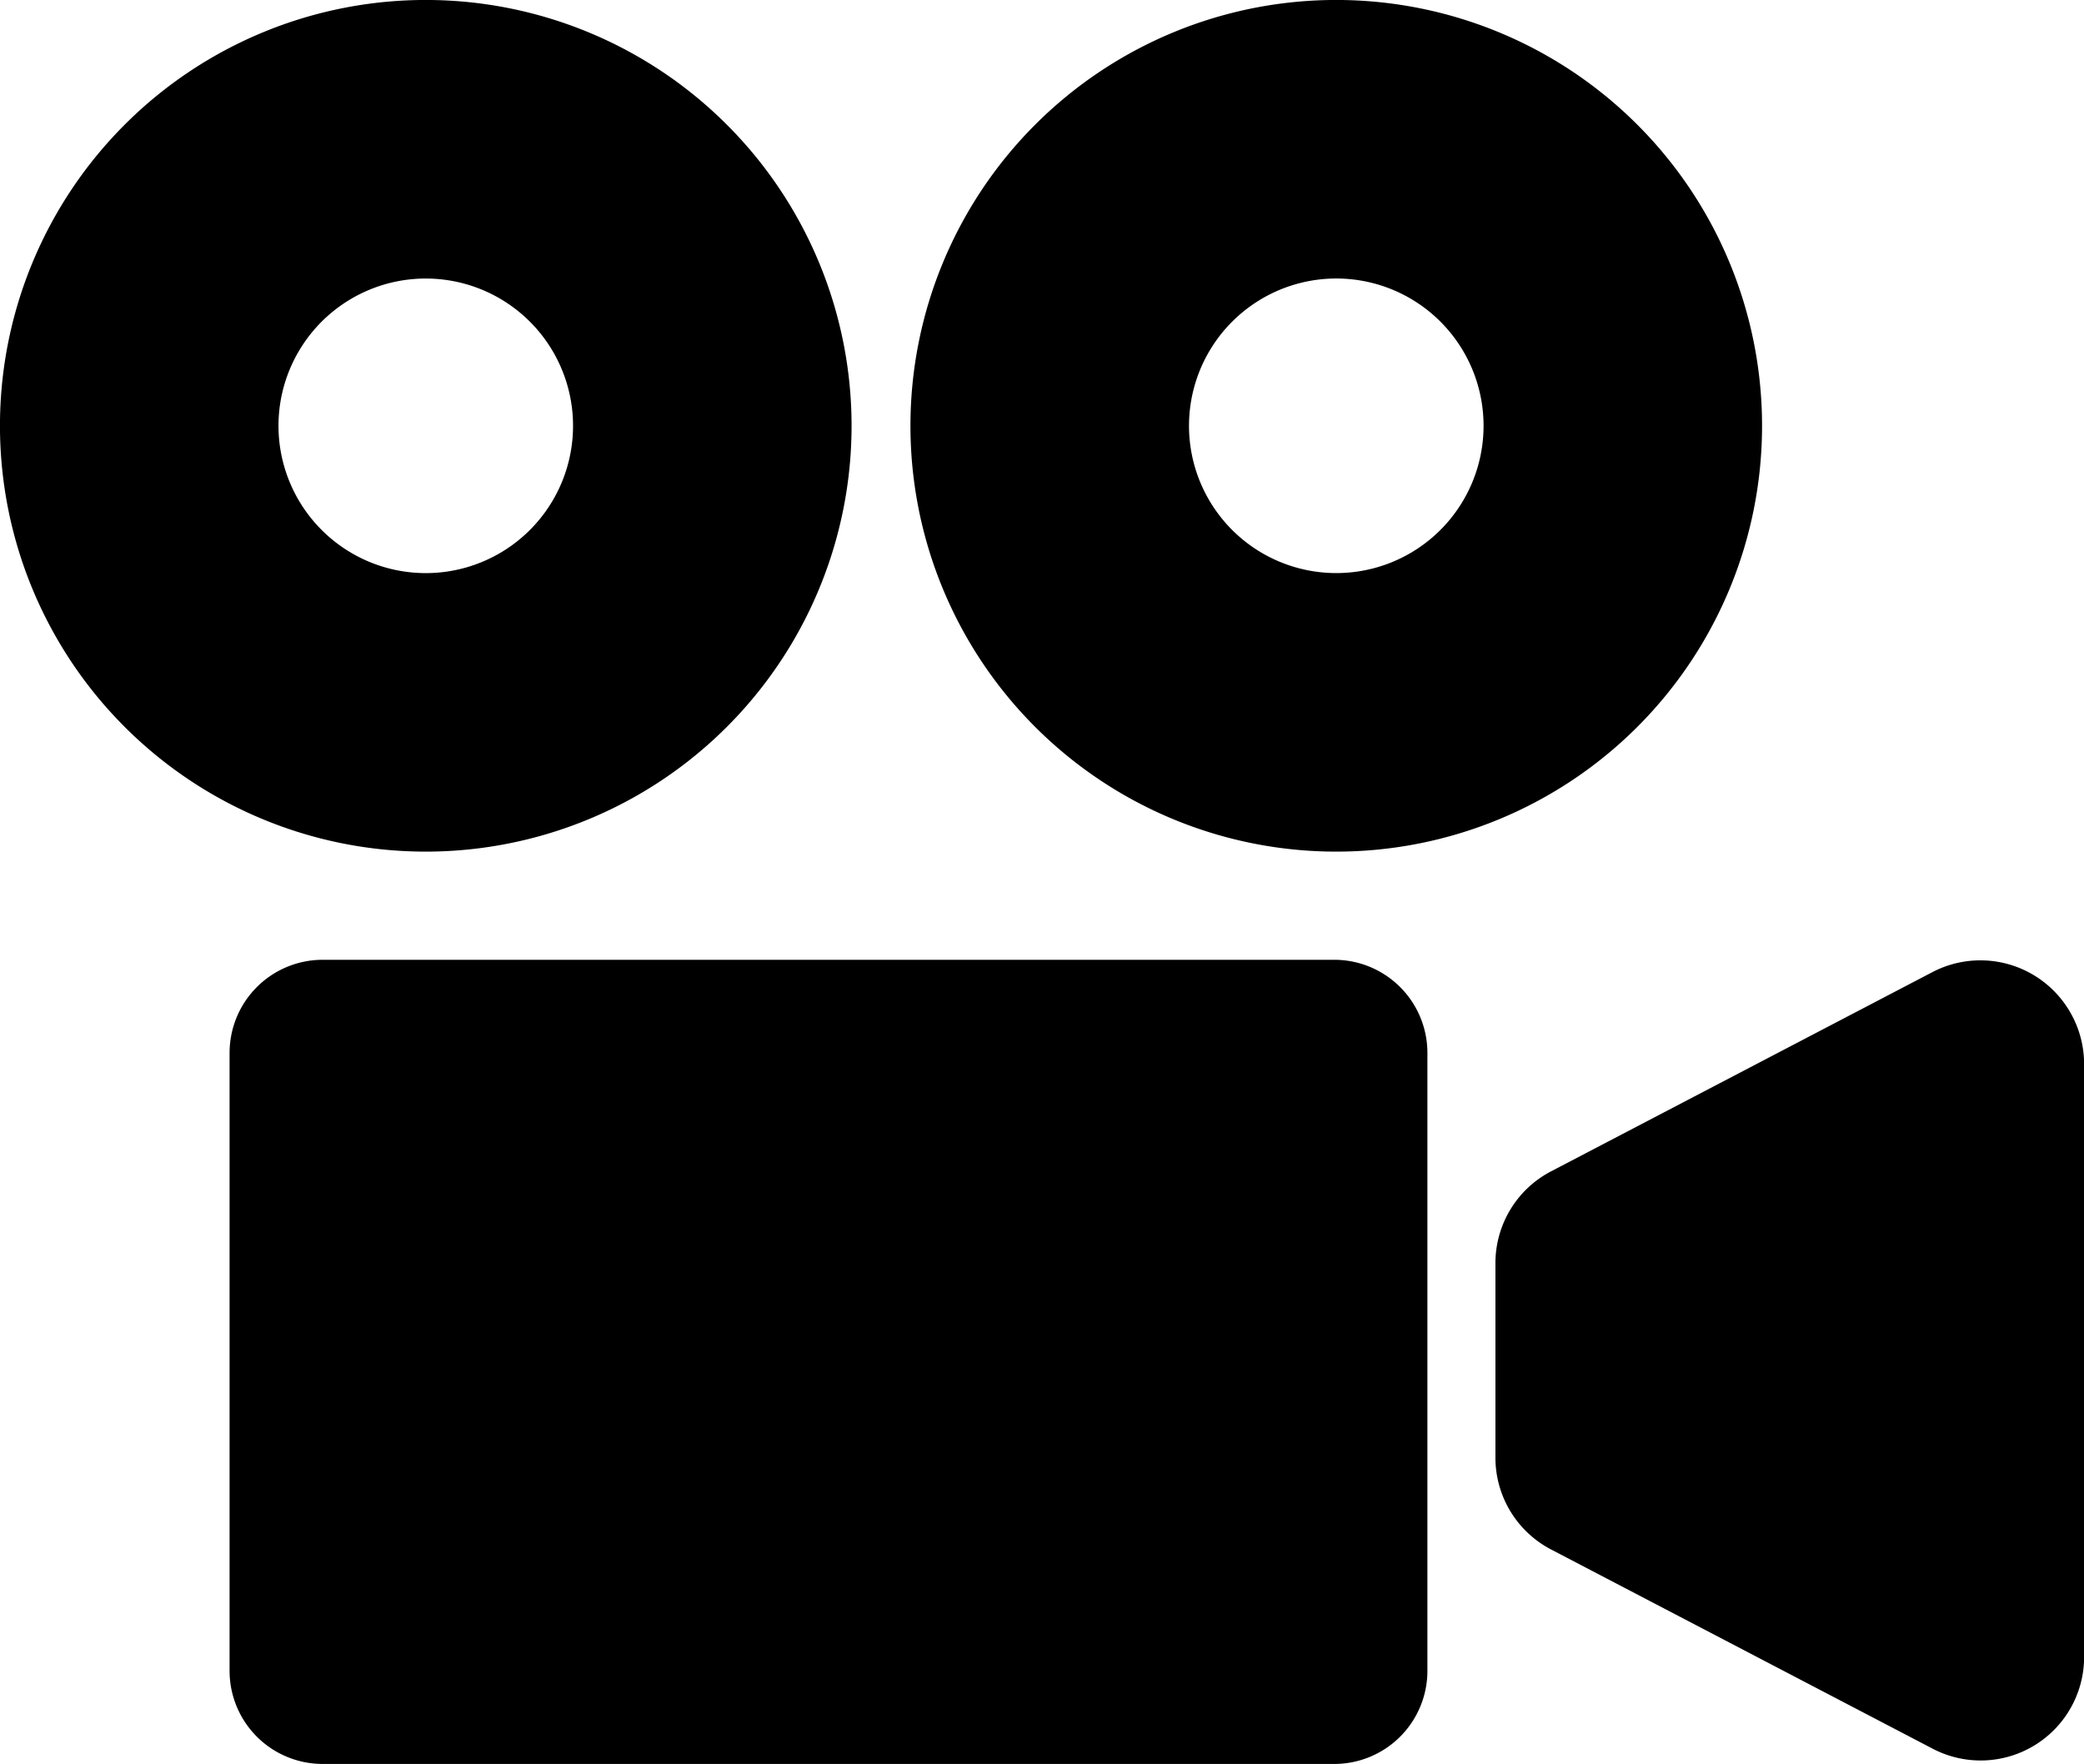
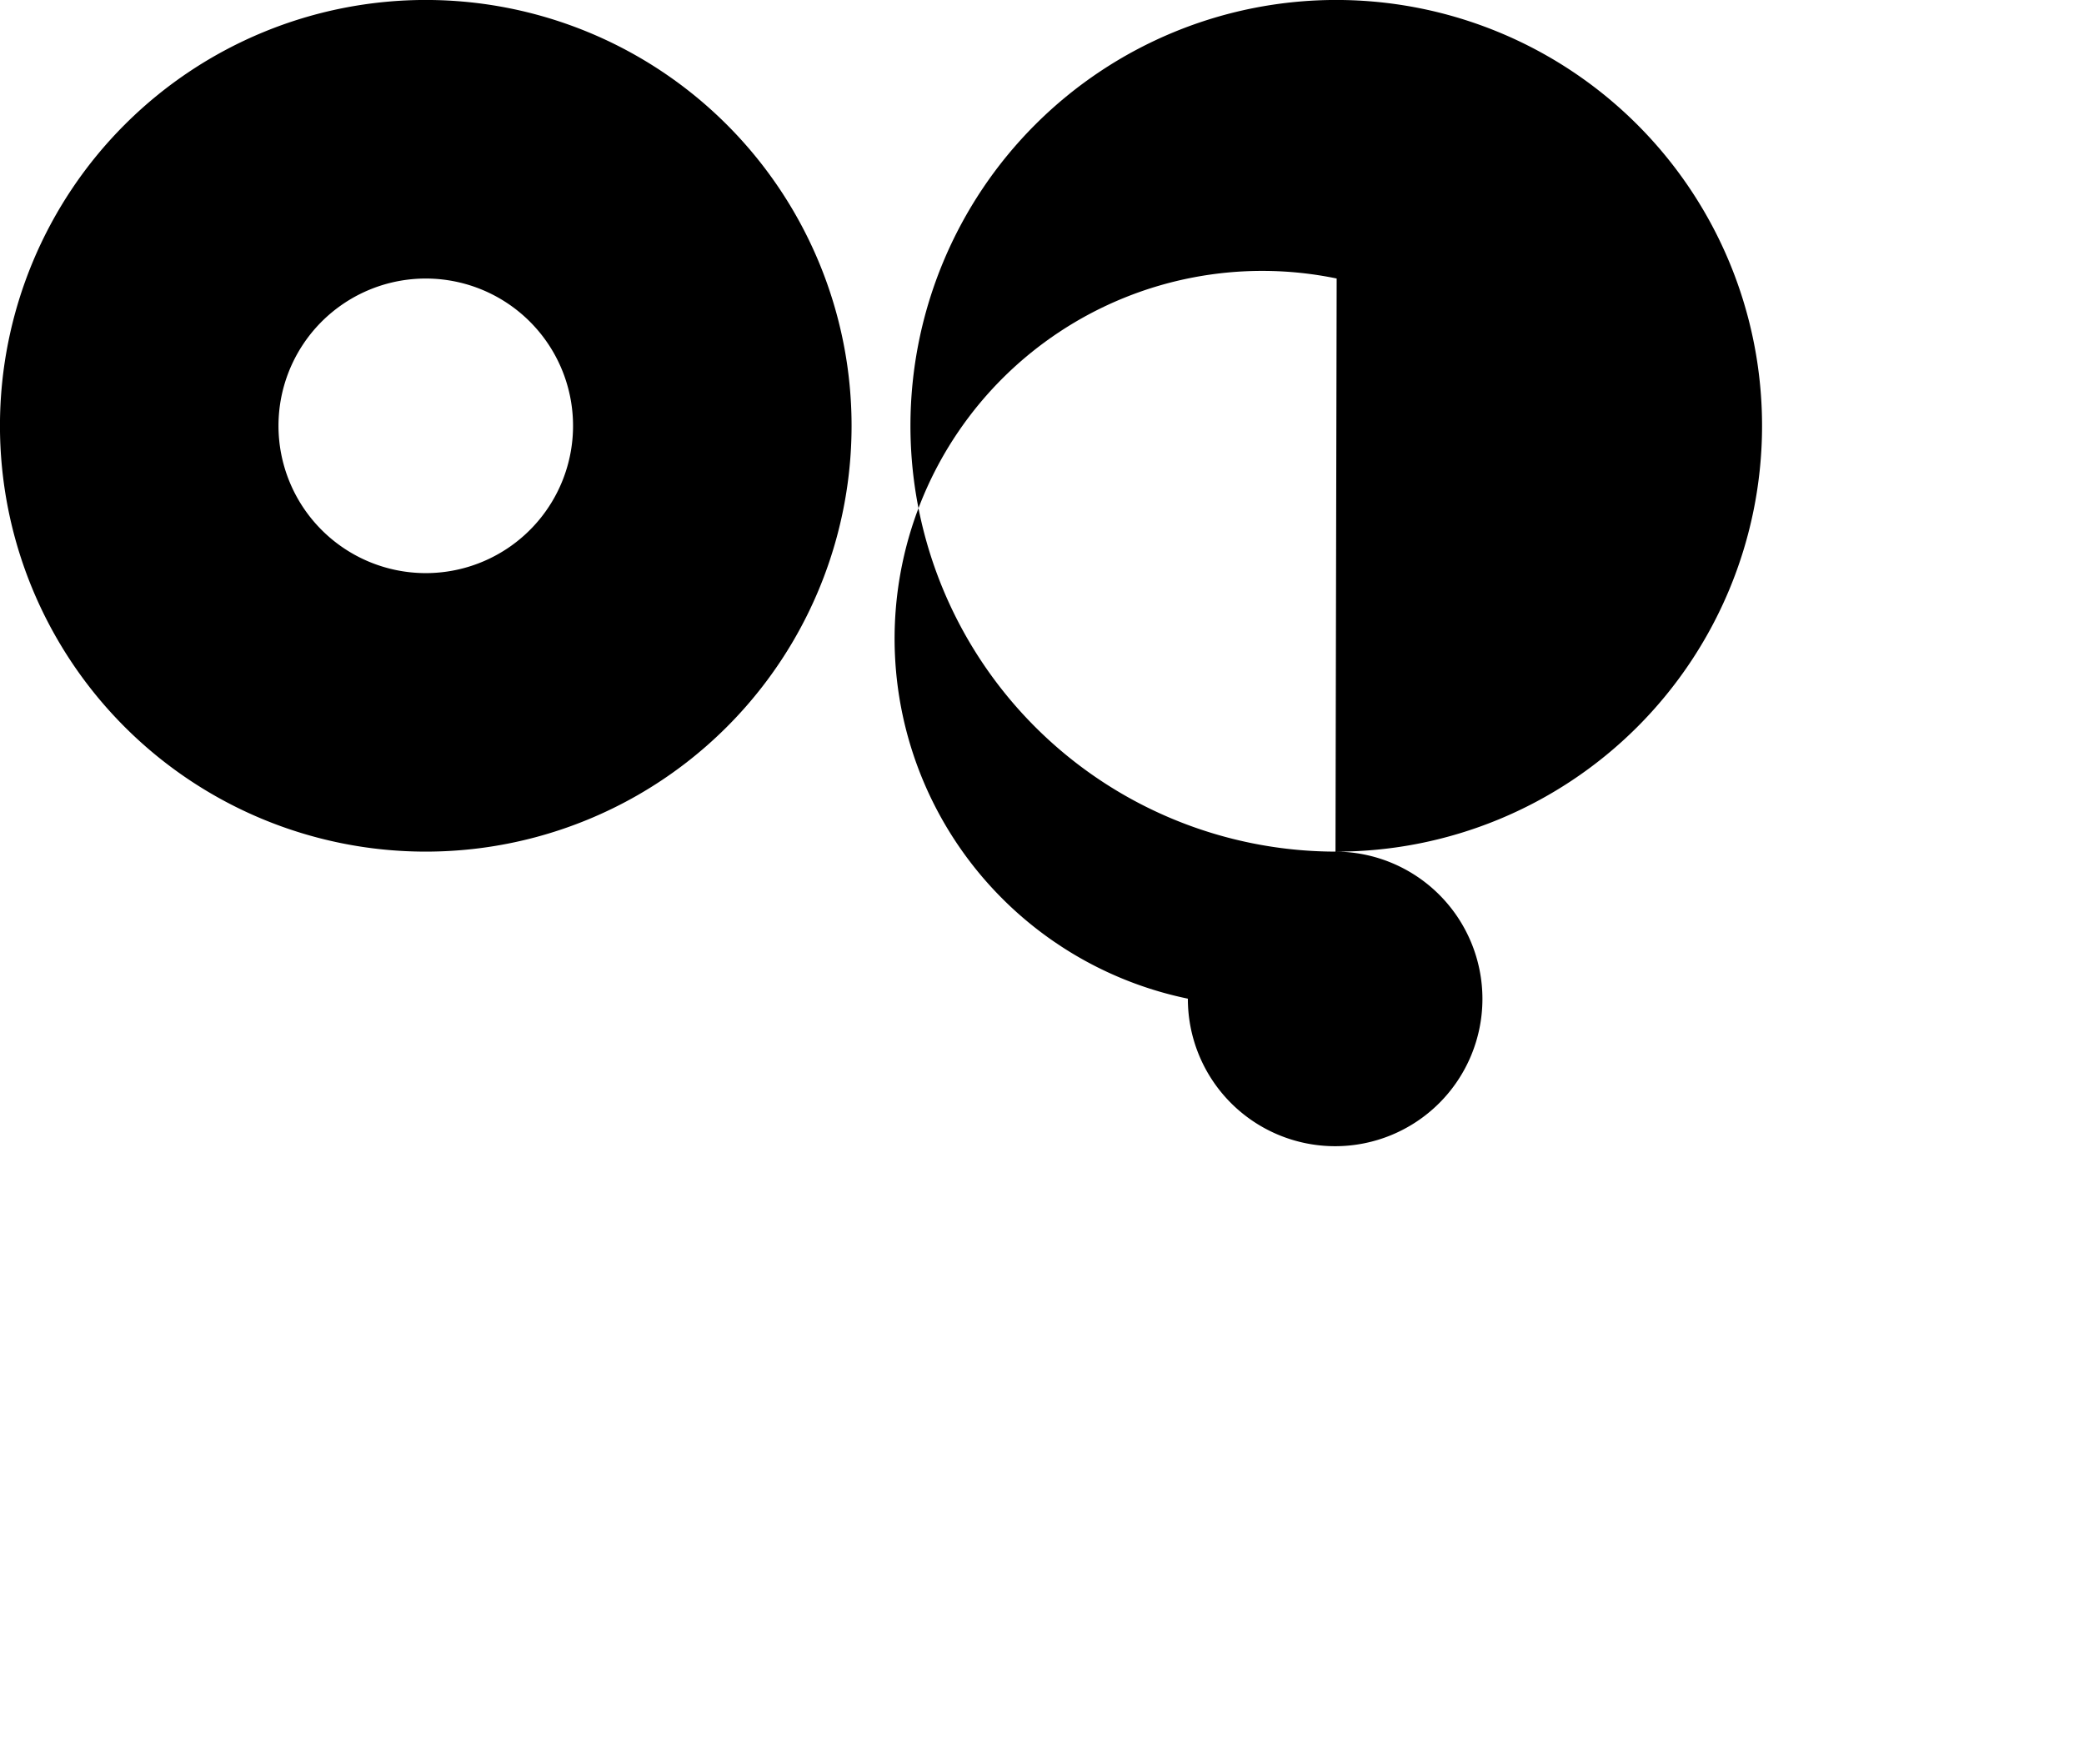
<svg xmlns="http://www.w3.org/2000/svg" width="60.42" height="51.132" viewBox="0 0 60.42 51.132">
  <g id="映写機のアイコン素材4" transform="translate(0 -39.352)">
    <path id="パス_15799" data-name="パス 15799" d="M24.689,51.72A12.345,12.345,0,1,0,12.32,64.041,12.345,12.345,0,0,0,24.689,51.72ZM8.074,51.689a4.27,4.27,0,1,1,4.261,4.278A4.272,4.272,0,0,1,8.074,51.689Z" />
-     <path id="パス_15800" data-name="パス 15800" d="M236.023,64.041A12.345,12.345,0,1,0,223.7,51.672,12.344,12.344,0,0,0,236.023,64.041Zm.033-16.615a4.27,4.27,0,1,1-4.28,4.263A4.272,4.272,0,0,1,236.057,47.426Z" transform="translate(-197.304 0)" />
-     <path id="パス_15801" data-name="パス 15801" d="M88.448,275.149H59.12a2.7,2.7,0,0,0-2.7,2.7v17.913a2.7,2.7,0,0,0,2.7,2.7H88.448a2.7,2.7,0,0,0,2.7-2.7V277.846A2.7,2.7,0,0,0,88.448,275.149Z" transform="translate(-49.764 -207.972)" />
-     <path id="パス_15802" data-name="パス 15802" d="M383.022,275.717a3.006,3.006,0,0,0-2.948-.092L369.019,281.4a3,3,0,0,0-1.613,2.663V289.7a3,3,0,0,0,1.613,2.662l11.054,5.771a3,3,0,0,0,4.4-2.664V278.287A3.011,3.011,0,0,0,383.022,275.717Z" transform="translate(-324.05 -208.09)" />
+     <path id="パス_15800" data-name="パス 15800" d="M236.023,64.041A12.345,12.345,0,1,0,223.7,51.672,12.344,12.344,0,0,0,236.023,64.041Za4.27,4.27,0,1,1-4.28,4.263A4.272,4.272,0,0,1,236.057,47.426Z" transform="translate(-197.304 0)" />
  </g>
</svg>